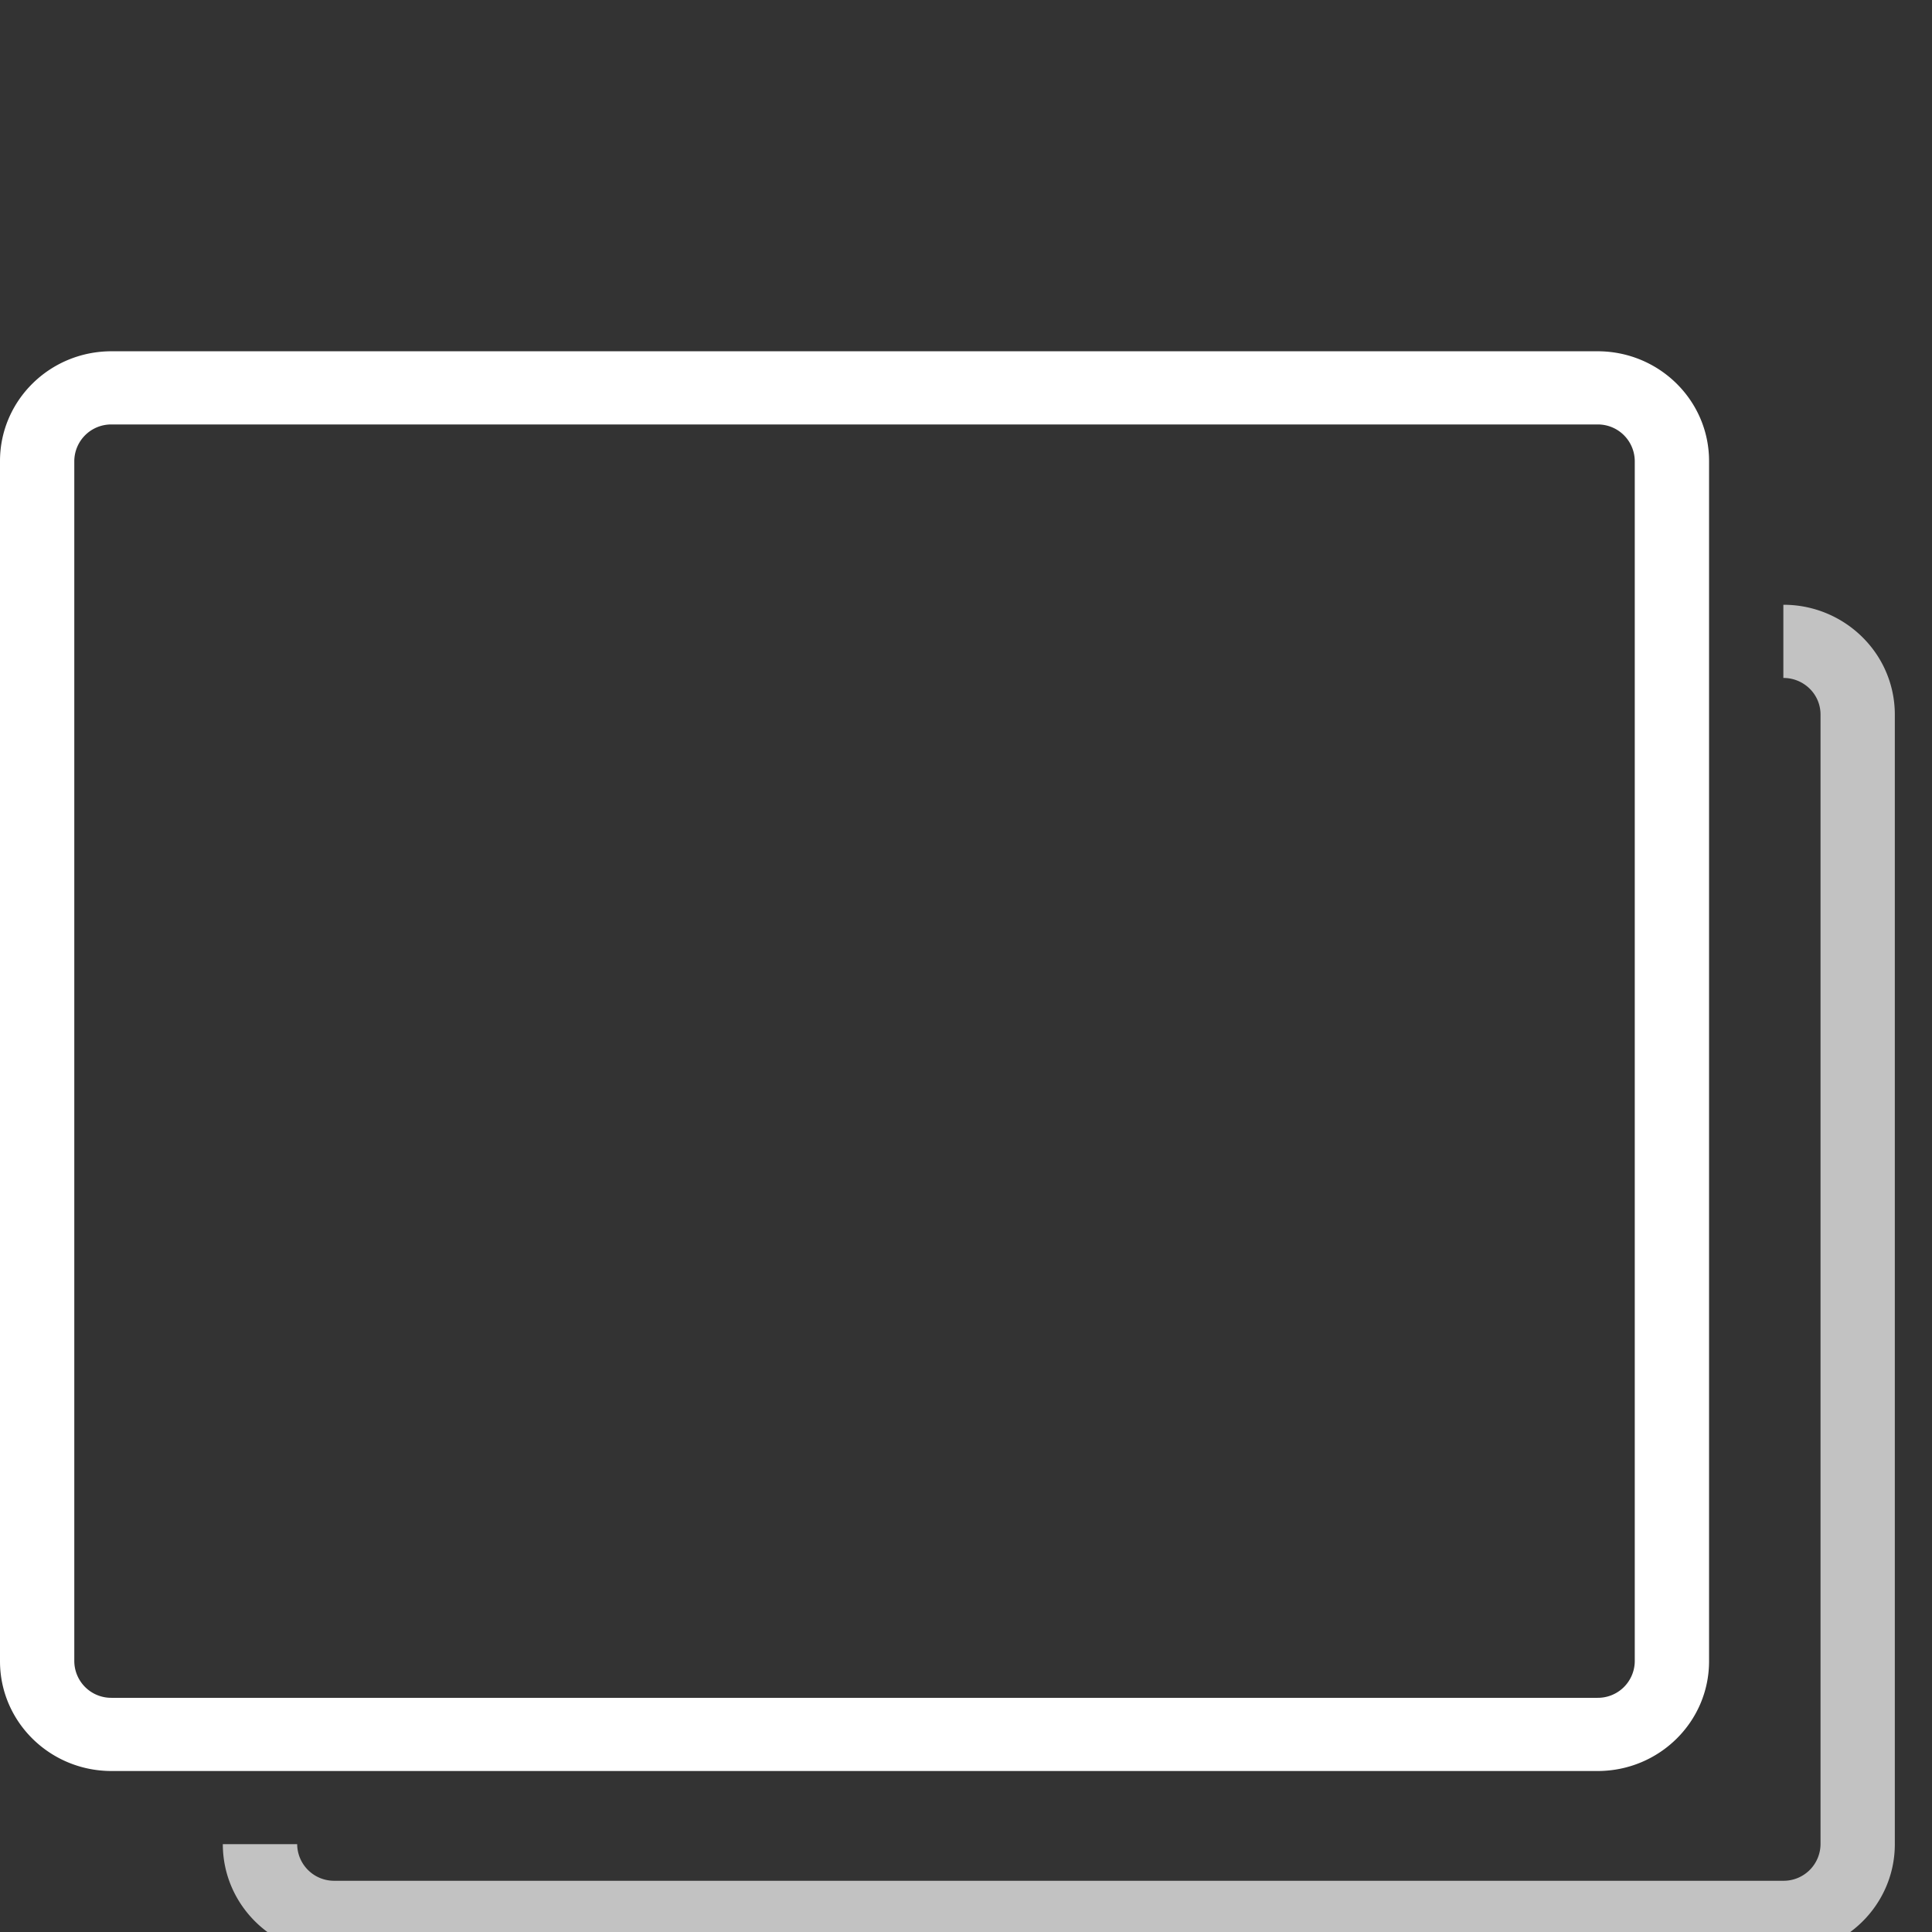
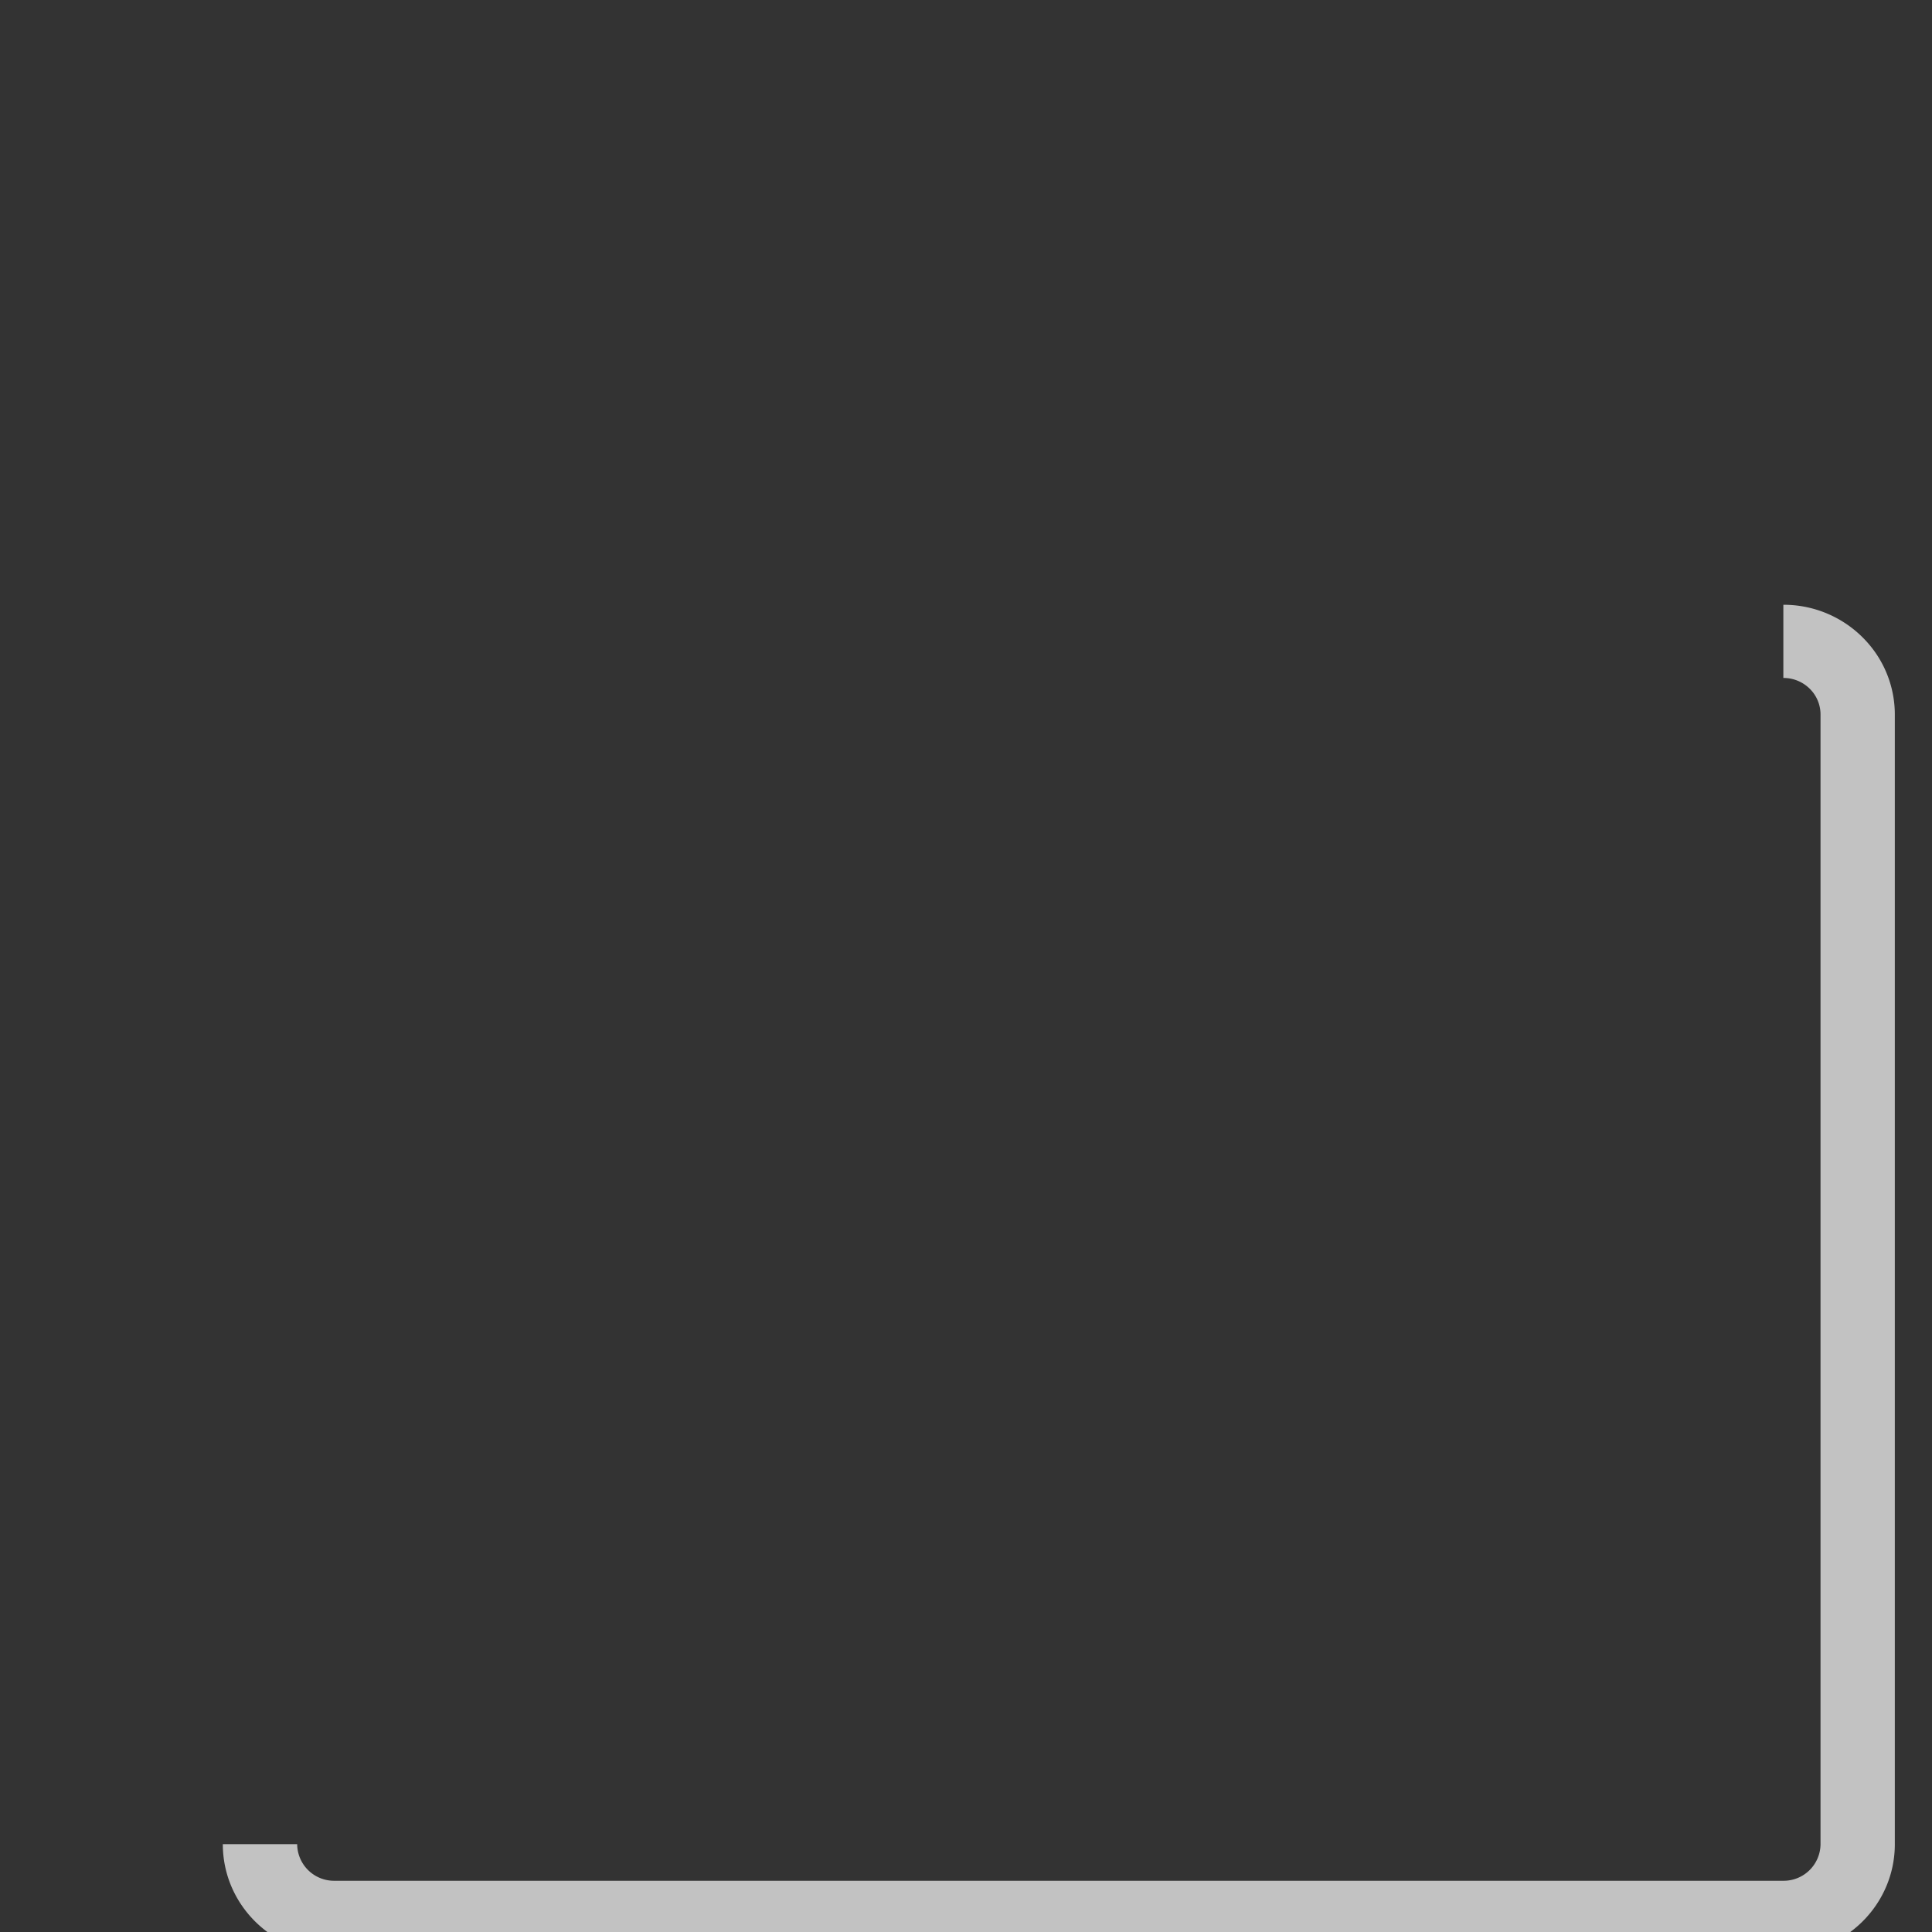
<svg xmlns="http://www.w3.org/2000/svg" width="33" height="33" viewBox="0 0 33 33">
  <rect x="0" y="0" width="33" height="33" fill="#333333" stroke="none" />
  <g fill="#FFF" fill-rule="nonzero">
    <path fill-opacity=".7" d="M5.71 32.125h24.752a.63.63 0 0 0 .634-.625V12.205a.619.619 0 0 0-.121-.368.637.637 0 0 0-.514-.257v-1.25a1.91 1.91 0 0 1 1.54.772c.237.32.364.706.364 1.103V31.5c0 1.036-.852 1.875-1.903 1.875H5.71c-1.052 0-1.904-.84-1.904-1.875h1.27a.63.63 0 0 0 .634.625z" />
-     <path d="M1.904 6h25.384c1.052 0 1.904.84 1.904 1.875v20.5c0 1.036-.852 1.875-1.904 1.875H1.904C.852 30.25 0 29.41 0 28.375v-20.5C0 6.839.852 6 1.904 6zm0 1.25a.63.63 0 0 0-.635.625v20.5a.63.63 0 0 0 .635.625h25.384a.63.63 0 0 0 .635-.625v-20.5a.63.63 0 0 0-.635-.625H1.904z" />
  </g>
</svg>